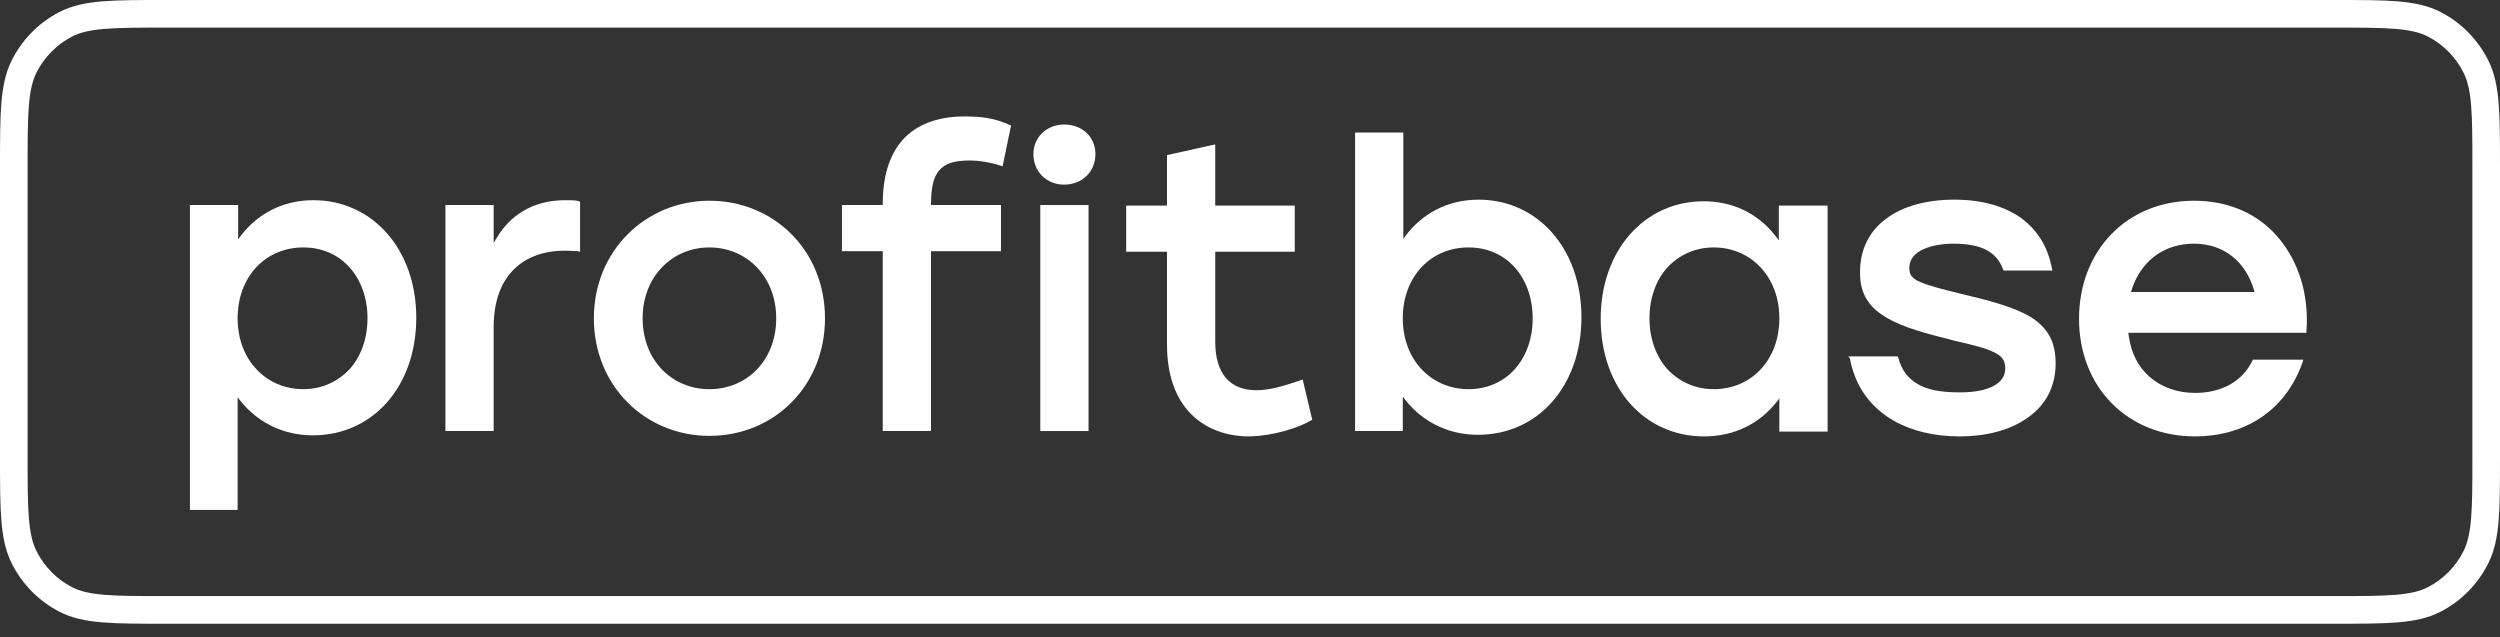
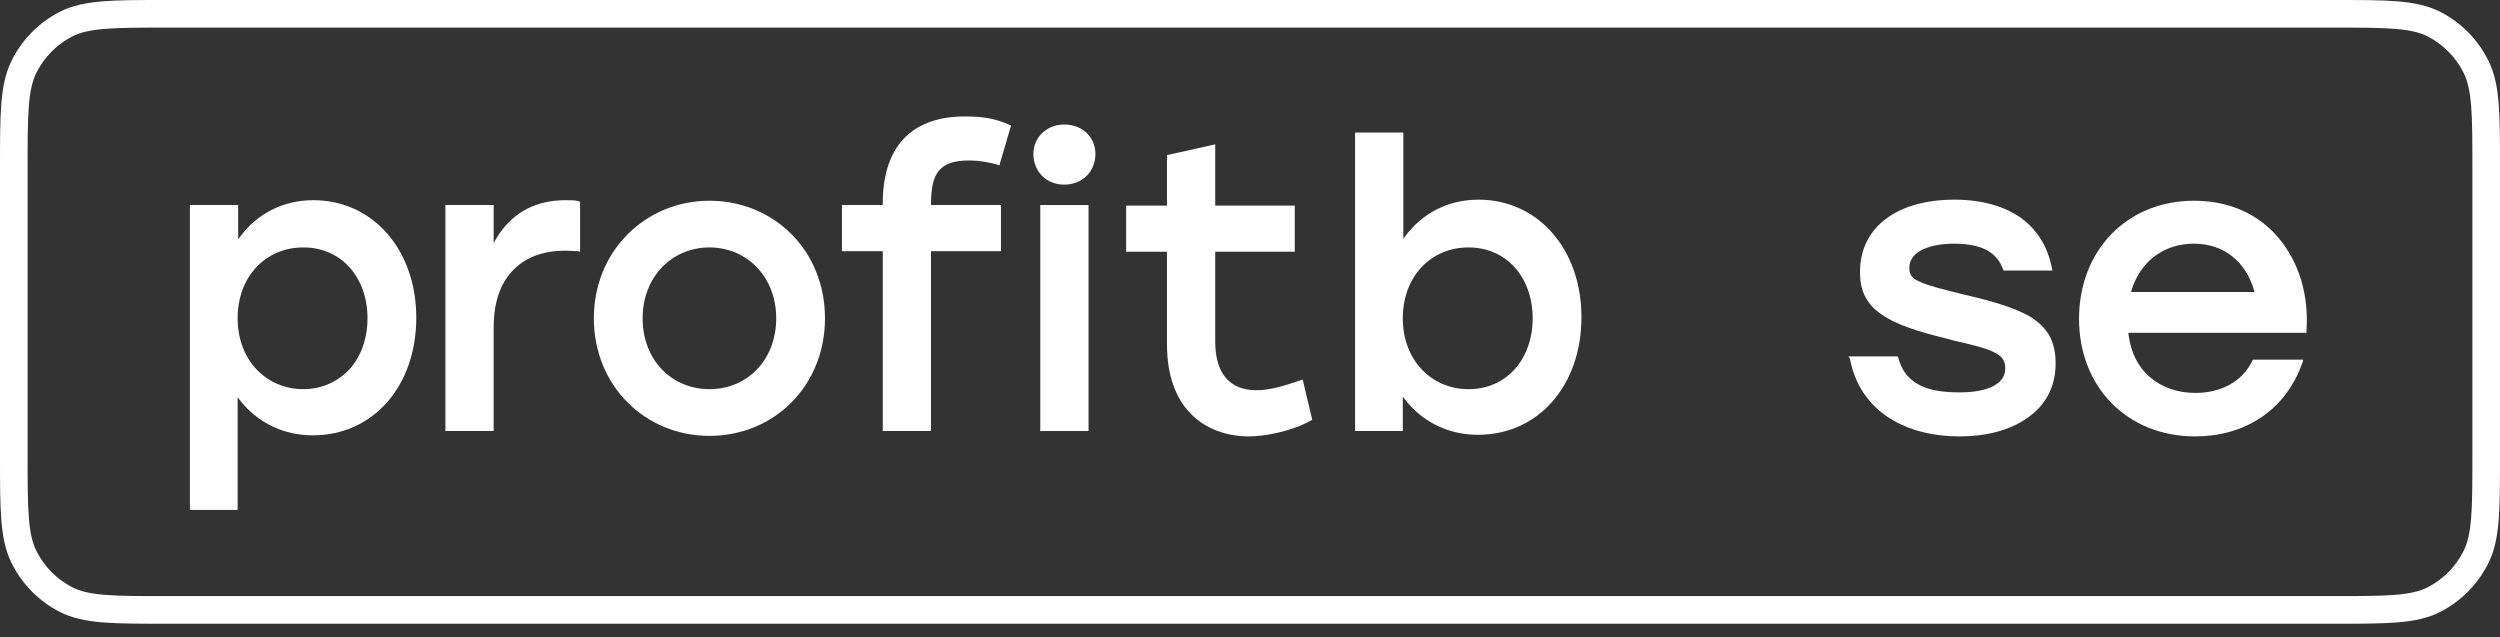
<svg xmlns="http://www.w3.org/2000/svg" width="153" height="39" viewBox="0 0 153 39" fill="none">
  <rect x="0" y="0" width="153" height="39" fill="#333333" stroke="none" />
  <path fill-rule="evenodd" clip-rule="evenodd" d="M6.402 1.768C5.485 1.844 4.891 1.989 4.409 2.238C3.474 2.721 2.712 3.491 2.234 4.442C1.987 4.934 1.842 5.539 1.767 6.47C1.691 7.41 1.69 8.607 1.69 10.271V27.901C1.69 29.564 1.691 30.762 1.767 31.702C1.842 32.633 1.987 33.238 2.234 33.73C2.712 34.681 3.474 35.451 4.409 35.934C4.891 36.182 5.485 36.328 6.402 36.404C7.329 36.481 8.51 36.481 10.153 36.481H142.847C144.49 36.481 145.671 36.481 146.598 36.404C147.515 36.328 148.109 36.182 148.591 35.934C149.526 35.451 150.288 34.681 150.766 33.73C151.013 33.238 151.158 32.633 151.233 31.702C151.309 30.762 151.31 29.564 151.31 27.901V10.271C151.31 8.607 151.309 7.41 151.233 6.47C151.158 5.539 151.013 4.934 150.766 4.442C150.288 3.491 149.526 2.721 148.591 2.238C148.109 1.989 147.515 1.844 146.598 1.768C145.671 1.691 144.49 1.69 142.847 1.69H10.153C8.51 1.69 7.329 1.691 6.402 1.768ZM10.115 8.10802e-08H142.885C144.482 -5.07741e-06 145.733 -9.26915e-06 146.738 0.083C147.761 0.168 148.604 0.343 149.366 0.736C150.621 1.383 151.638 2.415 152.276 3.682C152.662 4.45 152.835 5.3 152.918 6.334C153 7.35 153 8.616 153 10.233V27.938C153 29.556 153 30.822 152.918 31.838C152.835 32.872 152.662 33.722 152.276 34.49C151.638 35.757 150.621 36.788 149.366 37.436C148.604 37.829 147.761 38.004 146.738 38.089C145.733 38.172 144.482 38.172 142.885 38.172H10.115C8.518 38.172 7.267 38.172 6.262 38.089C5.239 38.004 4.396 37.829 3.634 37.436C2.379 36.788 1.362 35.757 0.724 34.49C0.338 33.722 0.165 32.872 0.082 31.838C-8.62938e-06 30.822 -4.84074e-06 29.556 7.59381e-08 27.938V10.233C-4.84074e-06 8.616 -8.62938e-06 7.35 0.082 6.334C0.165 5.3 0.338 4.45 0.724 3.682C1.362 2.415 2.379 1.383 3.634 0.736C4.396 0.343 5.239 0.168 6.262 0.083C7.267 -9.26915e-06 8.518 -5.07741e-06 10.115 8.10802e-08Z" fill="white" />
-   <path d="M55.42 8.375C54.544 9.23 54.025 10.577 54.025 12.449V12.548H51.527V15.373H54.025V26.379H56.977V15.373H61.26V12.548H56.977C56.977 12.501 56.978 12.456 56.978 12.411C56.978 12.394 56.979 12.377 56.979 12.361C56.995 11.448 57.13 10.846 57.464 10.445C57.821 10.018 58.373 9.821 59.346 9.821C59.897 9.821 60.546 9.92 61.163 10.117L61.357 10.182L61.876 7.685C60.903 7.226 60.092 7.127 59.021 7.127C57.562 7.127 56.296 7.521 55.42 8.375Z" fill="white" />
+   <path d="M55.42 8.375C54.544 9.23 54.025 10.577 54.025 12.449V12.548H51.527V15.373H54.025V26.379H56.977V15.373H61.26V12.548H56.977C56.977 12.501 56.978 12.456 56.978 12.411C56.978 12.394 56.979 12.377 56.979 12.361C56.995 11.448 57.13 10.846 57.464 10.445C57.821 10.018 58.373 9.821 59.346 9.821C59.897 9.821 60.546 9.92 61.163 10.117L61.876 7.685C60.903 7.226 60.092 7.127 59.021 7.127C57.562 7.127 56.296 7.521 55.42 8.375Z" fill="white" />
  <path d="M35.436 12.318L35.501 12.351V15.406L35.371 15.373C35.358 15.373 35.345 15.373 35.332 15.373C35.241 15.371 35.15 15.366 35.051 15.359C35.035 15.358 35.017 15.357 35 15.356C34.879 15.348 34.747 15.34 34.592 15.34C33.327 15.34 32.256 15.702 31.478 16.457C30.699 17.213 30.212 18.363 30.212 20.038V26.379H27.26V12.548H30.212V14.88C30.256 14.797 30.301 14.716 30.348 14.636C30.418 14.515 30.492 14.399 30.57 14.286C31.47 12.982 32.832 12.252 34.592 12.252C34.949 12.252 35.241 12.252 35.436 12.318Z" fill="white" />
  <path d="M79.725 23.225L80.309 25.689C79.563 26.149 78.006 26.675 76.448 26.708C75.053 26.708 73.788 26.248 72.88 25.328C71.971 24.408 71.42 22.995 71.42 21.09V15.406H68.922V12.581H71.42V9.492L74.372 8.835V12.581H79.239V15.406H74.372V20.925C74.372 21.878 74.599 22.634 75.021 23.127C75.443 23.619 76.059 23.882 76.903 23.882C77.711 23.882 78.609 23.611 79.597 23.27C79.636 23.256 79.675 23.243 79.715 23.229C79.718 23.228 79.722 23.226 79.725 23.225Z" fill="white" />
  <path fill-rule="evenodd" clip-rule="evenodd" d="M14.708 14.467C14.663 14.527 14.618 14.588 14.575 14.65V12.548H11.623V31.209H14.543V24.309C14.587 24.37 14.632 24.429 14.678 24.488C14.764 24.597 14.854 24.703 14.947 24.806C15.953 25.913 17.39 26.642 19.15 26.642C22.816 26.642 25.476 23.652 25.476 19.447C25.476 15.242 22.783 12.252 19.182 12.252C17.259 12.252 15.721 13.123 14.711 14.464C14.711 14.464 14.711 14.464 14.711 14.464C14.71 14.465 14.709 14.466 14.708 14.467ZM22.491 19.48C22.491 20.761 22.07 21.845 21.388 22.601C20.674 23.357 19.701 23.817 18.566 23.817C16.295 23.817 14.543 22.043 14.543 19.48C14.543 16.917 16.262 15.143 18.566 15.143C19.734 15.143 20.707 15.603 21.388 16.359C22.07 17.114 22.491 18.199 22.491 19.48Z" fill="white" />
  <path fill-rule="evenodd" clip-rule="evenodd" d="M43.417 12.285C47.342 12.285 50.489 15.307 50.489 19.48C50.489 23.619 47.375 26.675 43.417 26.675C39.459 26.675 36.344 23.587 36.344 19.48C36.344 15.34 39.523 12.285 43.417 12.285ZM43.417 15.143C41.146 15.143 39.329 16.917 39.329 19.48C39.329 22.043 41.113 23.817 43.417 23.817C45.72 23.817 47.504 22.043 47.504 19.48C47.504 16.917 45.688 15.143 43.417 15.143Z" fill="white" />
  <path d="M67.04 9.427C67.04 8.375 66.229 7.62 65.126 7.62C64.088 7.62 63.244 8.375 63.244 9.427C63.244 10.511 64.055 11.299 65.126 11.299C66.229 11.299 67.04 10.511 67.04 9.427Z" fill="white" />
  <path fill-rule="evenodd" clip-rule="evenodd" d="M86.016 14.434C85.971 14.494 85.927 14.556 85.884 14.618V8.113H82.931V26.379H85.851V24.277C85.895 24.337 85.94 24.396 85.987 24.455C86.072 24.564 86.162 24.67 86.255 24.773C87.261 25.88 88.698 26.609 90.458 26.609C94.124 26.609 96.784 23.619 96.784 19.414C96.784 15.209 94.092 12.219 90.49 12.219C88.567 12.219 87.029 13.091 86.019 14.431C86.019 14.431 86.019 14.431 86.019 14.431C86.018 14.432 86.017 14.433 86.016 14.434ZM93.8 19.48C93.8 20.761 93.378 21.845 92.697 22.601C92.015 23.357 91.042 23.817 89.874 23.817C87.603 23.817 85.851 22.043 85.851 19.48C85.851 16.917 87.571 15.143 89.874 15.143C91.042 15.143 92.015 15.603 92.697 16.359C93.378 17.114 93.8 18.199 93.8 19.48Z" fill="white" />
-   <path fill-rule="evenodd" clip-rule="evenodd" d="M108.764 24.555C108.809 24.496 108.853 24.436 108.896 24.375V26.412H111.849V12.581H108.864V14.716C108.82 14.653 108.775 14.591 108.729 14.529C108.729 14.529 108.729 14.529 108.729 14.529C108.643 14.415 108.554 14.305 108.461 14.198C107.461 13.047 106.045 12.318 104.257 12.318C100.656 12.318 97.963 15.307 97.963 19.513C97.963 23.718 100.624 26.708 104.29 26.708C106.213 26.708 107.751 25.867 108.761 24.558C108.762 24.557 108.763 24.555 108.764 24.555ZM108.896 19.48C108.896 22.043 107.177 23.817 104.874 23.817C103.738 23.817 102.765 23.357 102.051 22.601C101.37 21.845 100.948 20.761 100.948 19.48C100.948 18.199 101.37 17.114 102.051 16.359C102.765 15.603 103.738 15.143 104.874 15.143C107.144 15.143 108.896 16.917 108.896 19.48Z" fill="white" />
  <path d="M116.169 21.878L116.137 21.812H113.119L113.217 21.944C113.286 22.322 113.387 22.68 113.517 23.016C114.432 25.375 116.81 26.708 119.932 26.708C121.522 26.708 122.982 26.346 124.052 25.591C125.123 24.868 125.804 23.751 125.804 22.24C125.804 21.55 125.675 20.991 125.415 20.531C125.156 20.071 124.734 19.677 124.247 19.381C123.241 18.79 121.782 18.396 119.965 17.969C118.764 17.673 117.986 17.476 117.499 17.246C117.24 17.147 117.077 17.016 116.98 16.884C116.883 16.753 116.85 16.589 116.85 16.392C116.85 15.965 117.077 15.603 117.532 15.34C118.018 15.078 118.699 14.913 119.575 14.913C120.419 14.913 121.1 15.045 121.587 15.307C122.073 15.57 122.398 15.965 122.593 16.49L122.625 16.556H125.61L125.577 16.424C125.563 16.346 125.547 16.269 125.53 16.193C125.272 15.046 124.671 14.078 123.728 13.369C122.722 12.646 121.36 12.219 119.608 12.219C117.921 12.219 116.461 12.614 115.455 13.369C114.417 14.125 113.833 15.242 113.833 16.654C113.833 17.246 113.93 17.739 114.158 18.166C114.385 18.593 114.709 18.954 115.163 19.25C116.039 19.874 117.402 20.301 119.283 20.761C119.298 20.765 119.312 20.769 119.326 20.773C119.539 20.835 119.75 20.895 119.932 20.925C120.776 21.123 121.425 21.287 121.879 21.484C122.171 21.615 122.398 21.747 122.528 21.911C122.657 22.075 122.722 22.273 122.722 22.535C122.722 22.995 122.495 23.357 122.009 23.619C121.522 23.882 120.808 24.014 119.932 24.014C118.764 24.014 117.921 23.849 117.337 23.488C116.721 23.127 116.364 22.601 116.169 21.878Z" fill="white" />
  <path fill-rule="evenodd" clip-rule="evenodd" d="M134.342 24.047C133.239 24.047 132.266 23.685 131.552 23.061C130.866 22.461 130.42 21.619 130.271 20.504C130.265 20.459 130.26 20.413 130.254 20.367H141.155V20.268C141.317 18.002 140.669 16.03 139.468 14.585C138.268 13.139 136.483 12.285 134.277 12.285C130.157 12.285 127.237 15.34 127.237 19.513C127.237 23.685 130.19 26.708 134.342 26.708C137.26 26.708 139.854 25.231 140.926 22.147L140.928 22.141L140.96 22.01H137.878L137.846 22.075C137.23 23.357 135.932 24.047 134.342 24.047ZM134.277 14.913C136.141 14.913 137.451 16.066 137.938 17.733C137.951 17.778 137.964 17.824 137.976 17.87H130.417C130.478 17.657 130.552 17.45 130.64 17.253C131.254 15.869 132.517 14.913 134.277 14.913Z" fill="white" />
  <path d="M63.666 26.379V12.548H66.618V26.379H63.666Z" fill="white" />
</svg>